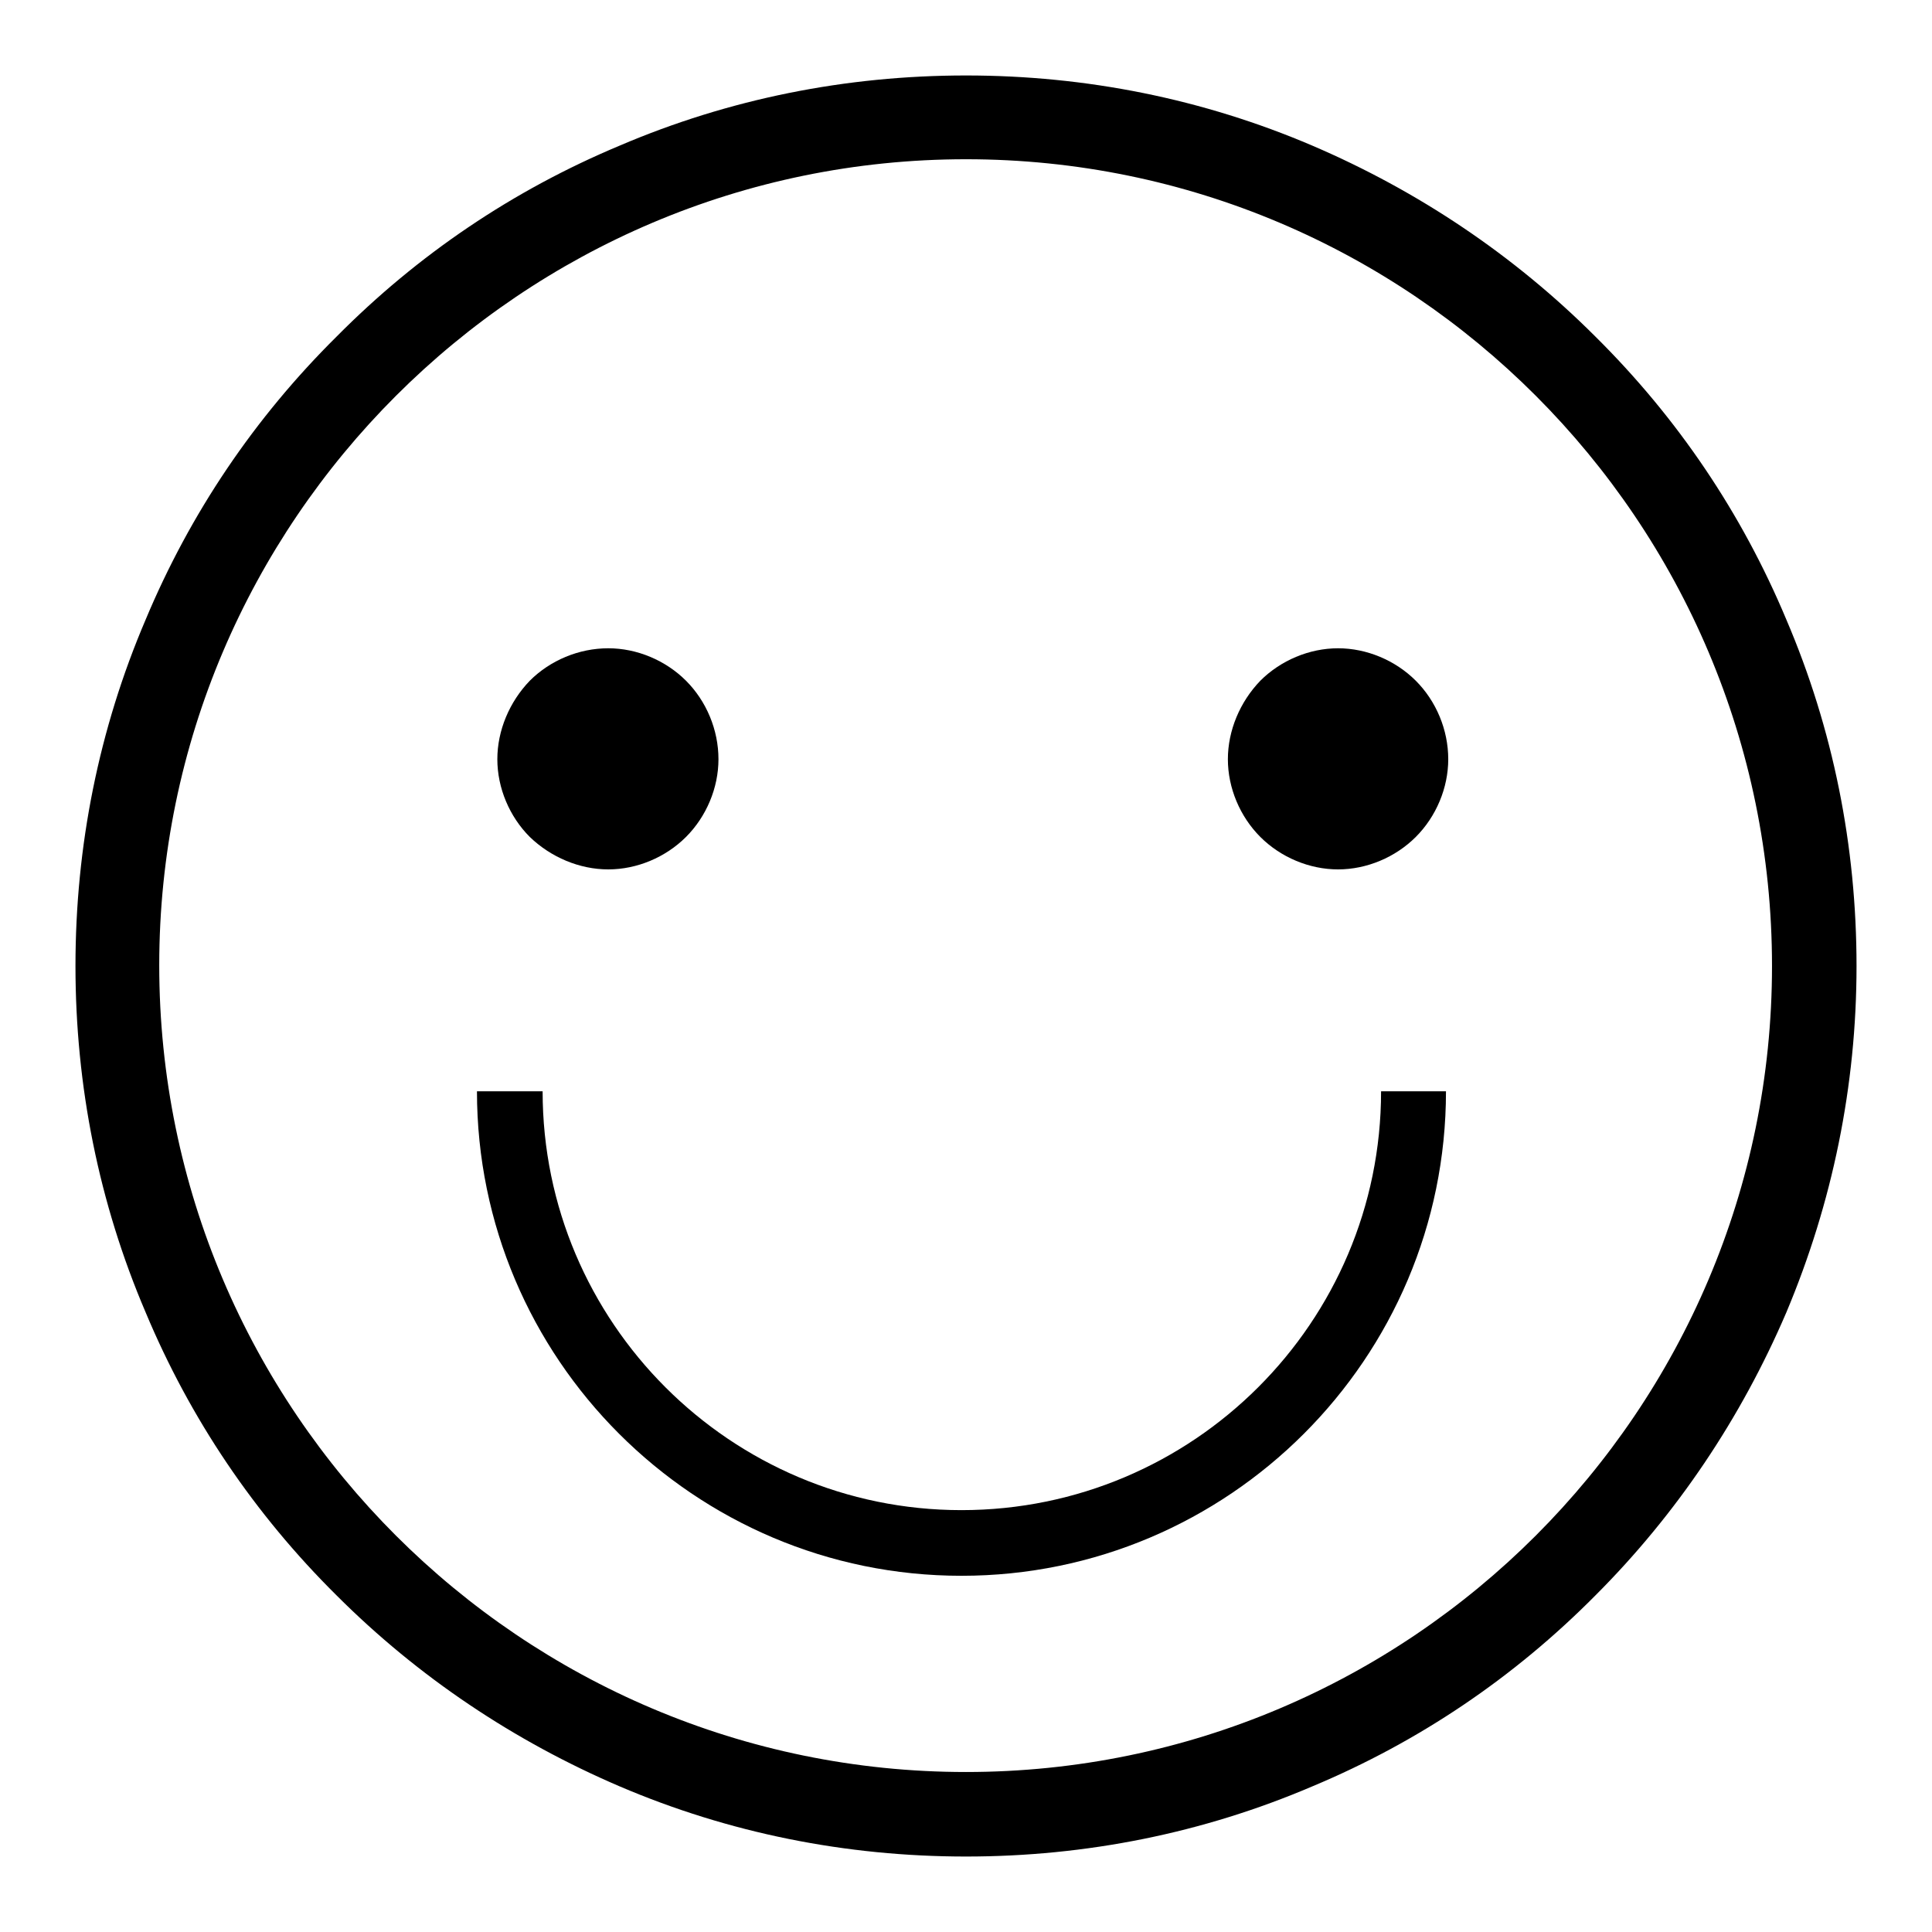
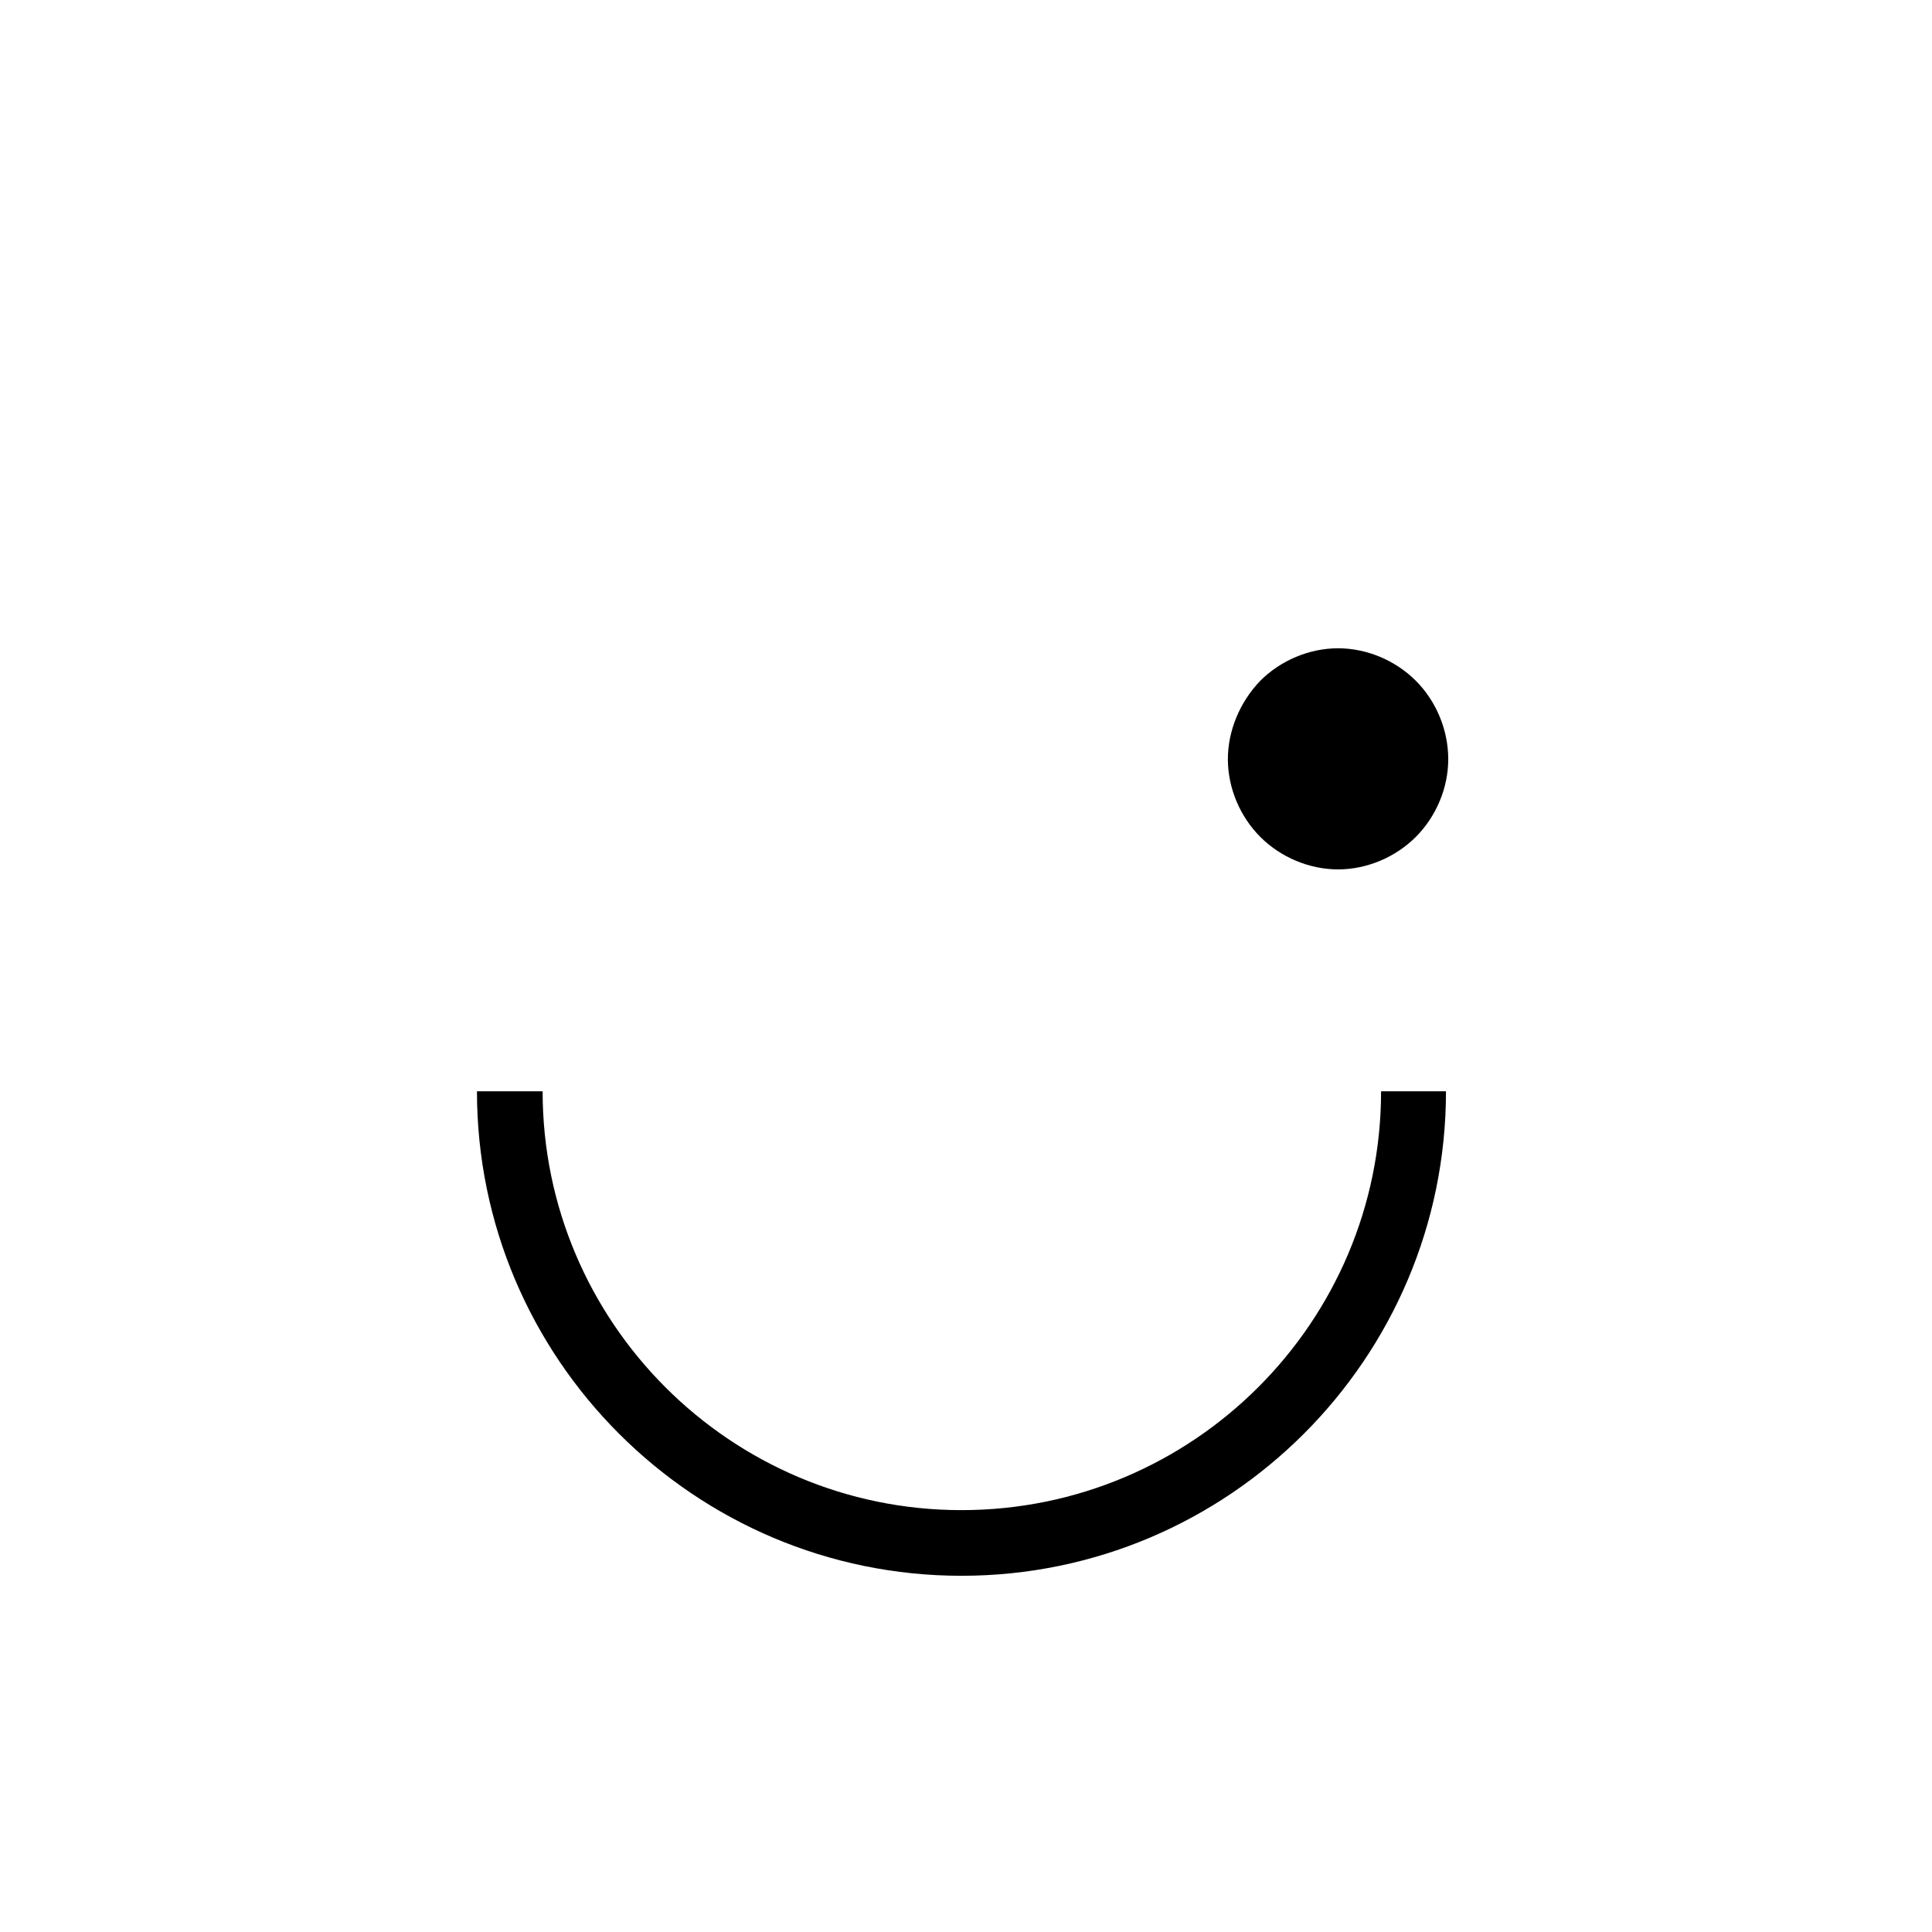
<svg xmlns="http://www.w3.org/2000/svg" version="1.1" x="0px" y="0px" viewBox="0 0 256 256" enable-background="new 0 0 256 256" xml:space="preserve">
  <g>
    <g>
-       <path fill="#000000" d="M165.6,106.1" />
-       <path fill="#000000" d="M236.7,82.1c-5.9-14.1-14.4-26.7-25.3-37.5c-10.8-10.8-23.5-19.3-37.5-25.3c-14.5-6.2-30-9.3-45.9-9.3c-15.9,0-31.4,3.1-45.9,9.3C68,25.2,55.4,33.7,44.6,44.6C33.7,55.4,25.2,68,19.3,82.1c-6.2,14.5-9.3,30-9.3,45.9c0,15.9,3.1,31.4,9.3,45.9c5.9,14.1,14.4,26.7,25.3,37.5c10.8,10.8,23.5,19.3,37.5,25.3c14.5,6.2,30,9.3,45.9,9.3c15.9,0,31.4-3.1,45.9-9.3c14.1-5.9,26.7-14.4,37.5-25.3c10.8-10.8,19.3-23.5,25.3-37.5c6.1-14.5,9.3-30,9.3-45.9C246,112.1,242.9,96.6,236.7,82.1z M128,234.8c-58.9,0-106.9-47.9-106.9-106.9C21.1,69.1,69.1,21.1,128,21.1c58.9,0,106.8,47.9,106.8,106.9C234.8,186.9,186.9,234.8,128,234.8z" />
      <path fill="#000000" d="M162,181.6" />
      <path fill="#000000" d="M161.8,181.9" />
-       <path fill="#000000" d="M65.9,100.6c0-3.8,1.6-7.6,4.3-10.4c2.7-2.7,6.5-4.3,10.4-4.3c3.8,0,7.6,1.6,10.3,4.3c2.7,2.7,4.3,6.5,4.3,10.4c0,3.8-1.6,7.6-4.3,10.3c-2.7,2.7-6.5,4.3-10.3,4.3s-7.6-1.6-10.4-4.3C67.5,108.2,65.9,104.4,65.9,100.6L65.9,100.6z" />
      <path fill="#000000" d="M162.7,100.6c0-3.8,1.6-7.6,4.3-10.4c2.7-2.7,6.5-4.3,10.3-4.3c3.8,0,7.6,1.6,10.3,4.3c2.7,2.7,4.3,6.5,4.3,10.4c0,3.8-1.6,7.6-4.3,10.3c-2.7,2.7-6.5,4.3-10.3,4.3c-3.8,0-7.6-1.6-10.3-4.3C164.3,108.2,162.7,104.4,162.7,100.6L162.7,100.6z" />
      <path fill="#000000" d="M127.4,200.1c-30.6,0-55.5-24.9-55.5-55.5h-8.7c0,35.4,28.8,64.2,64.2,64.2c35.4,0,64.2-28.8,64.2-64.2H183C183,175.2,158.1,200.1,127.4,200.1L127.4,200.1z" />
-       <path fill="#000000" d="M127.4,200.1" />
    </g>
  </g>
</svg>